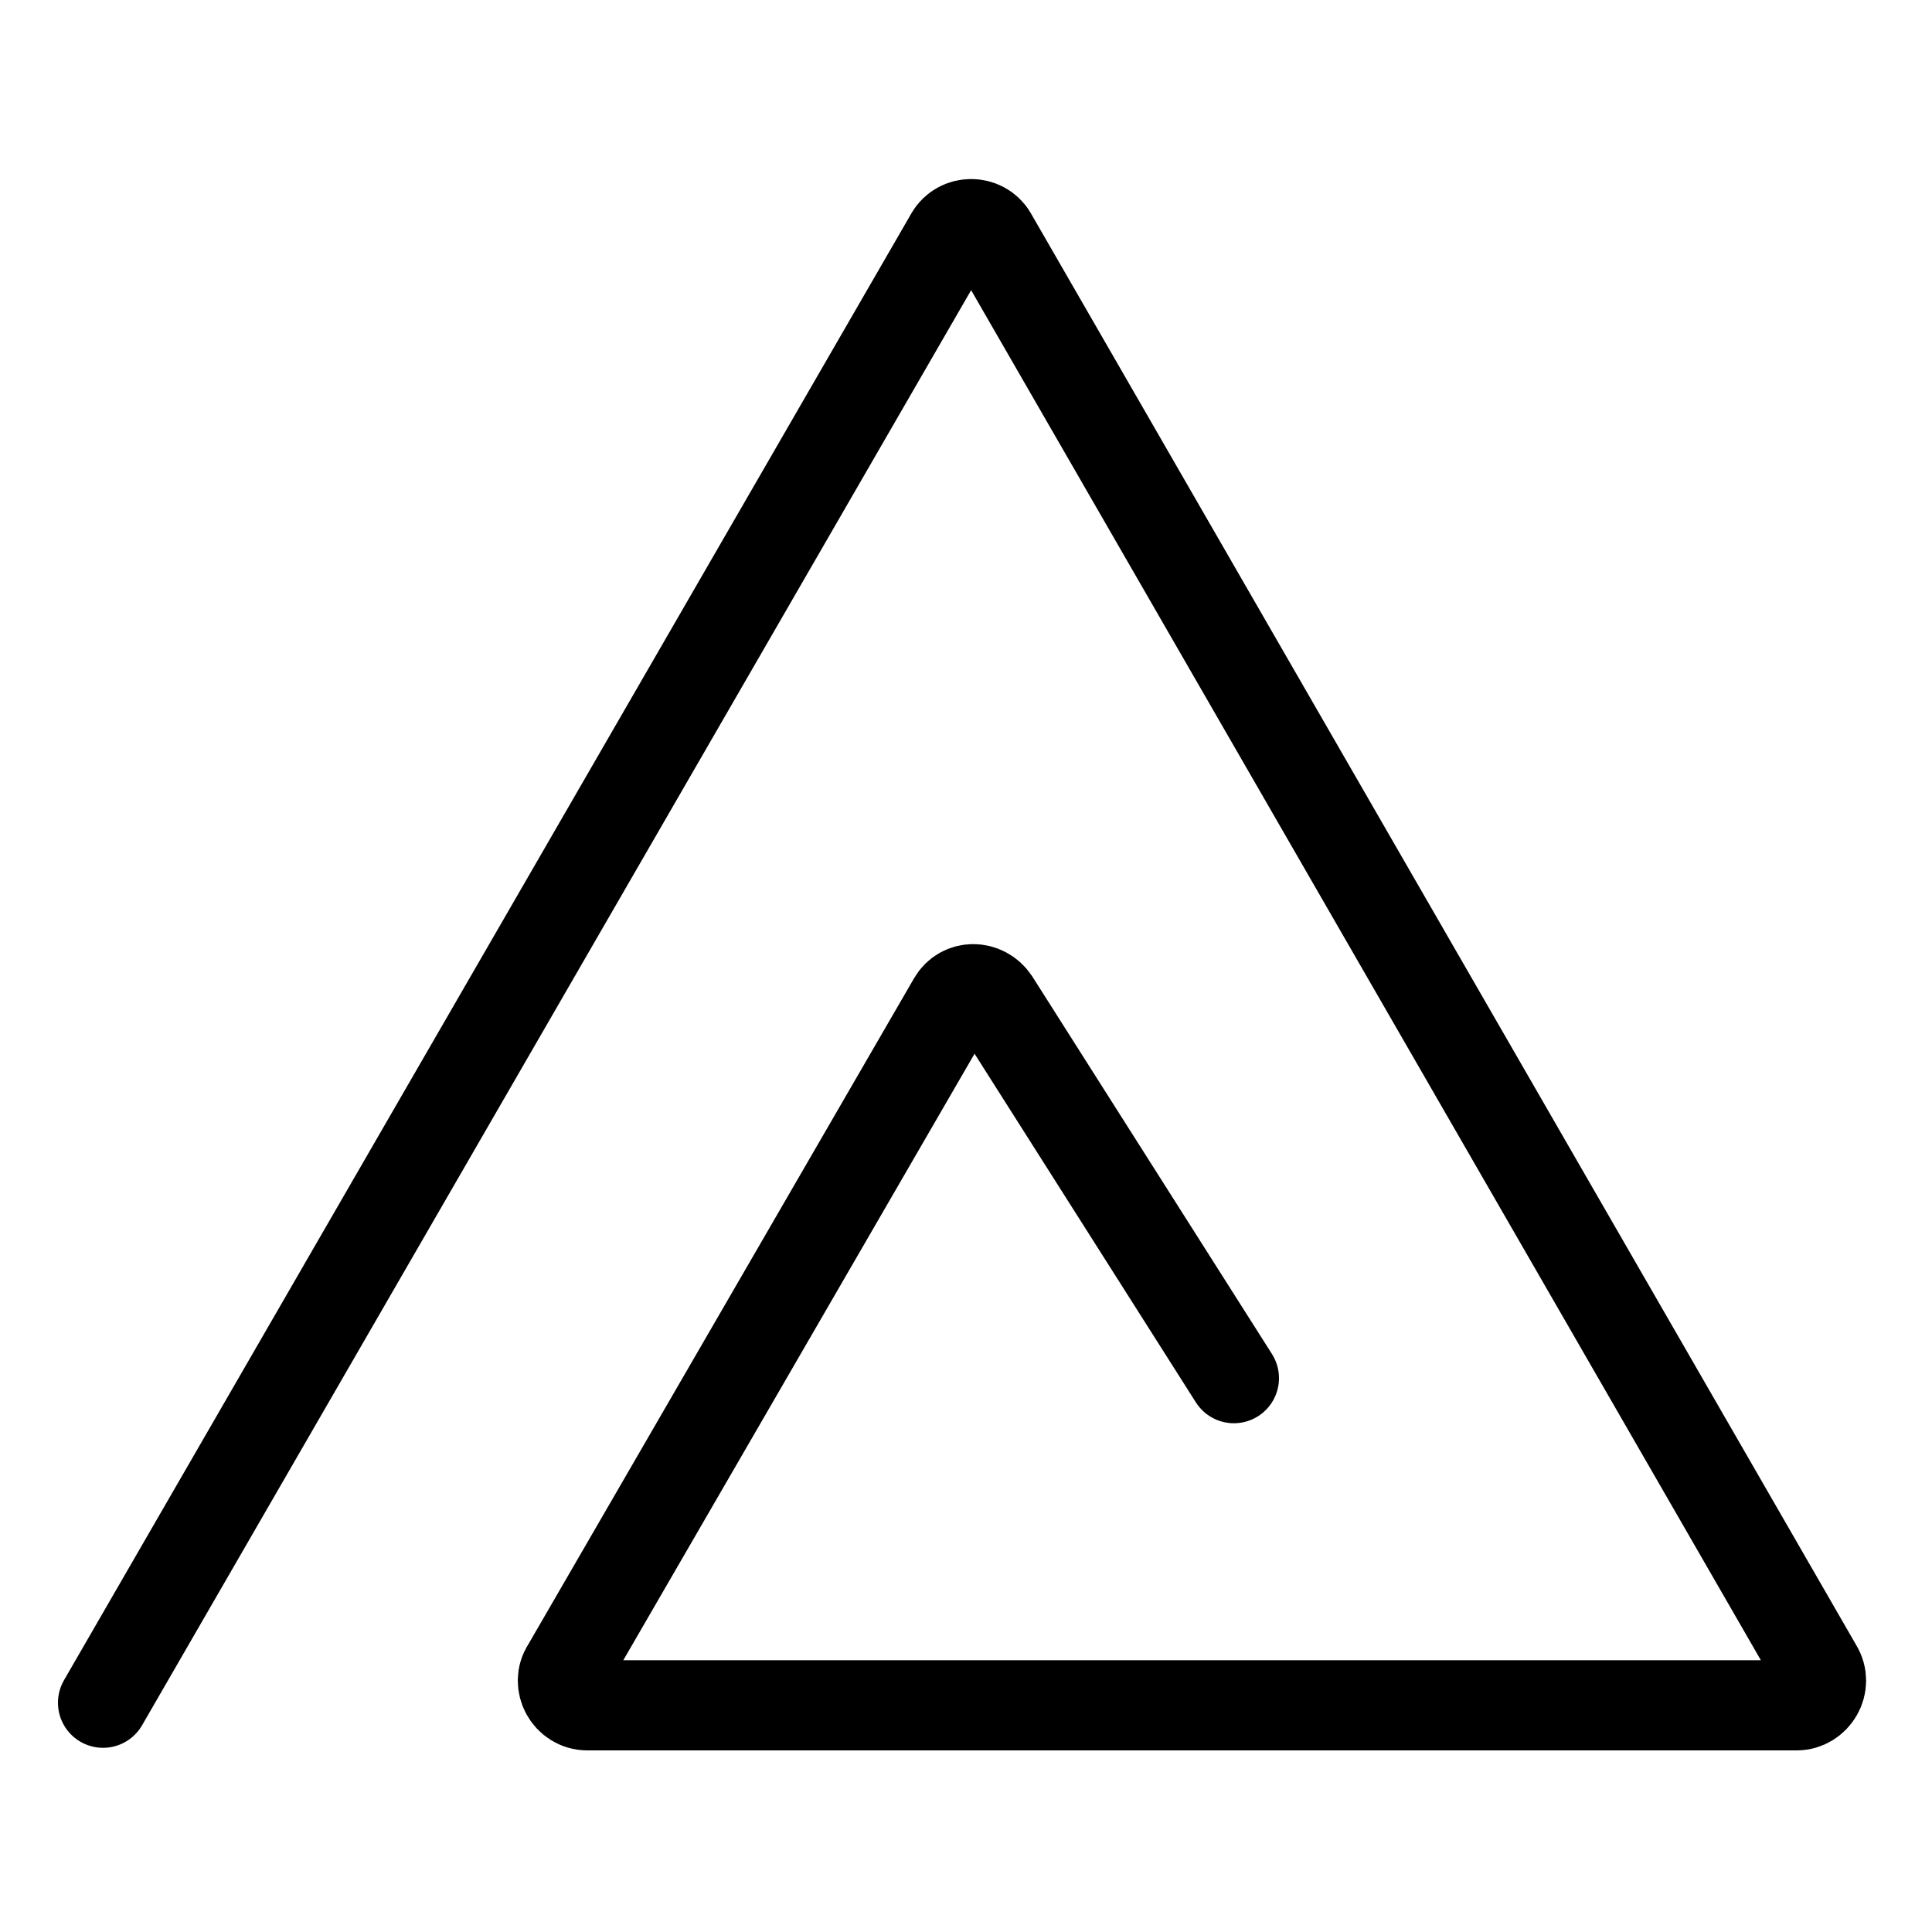
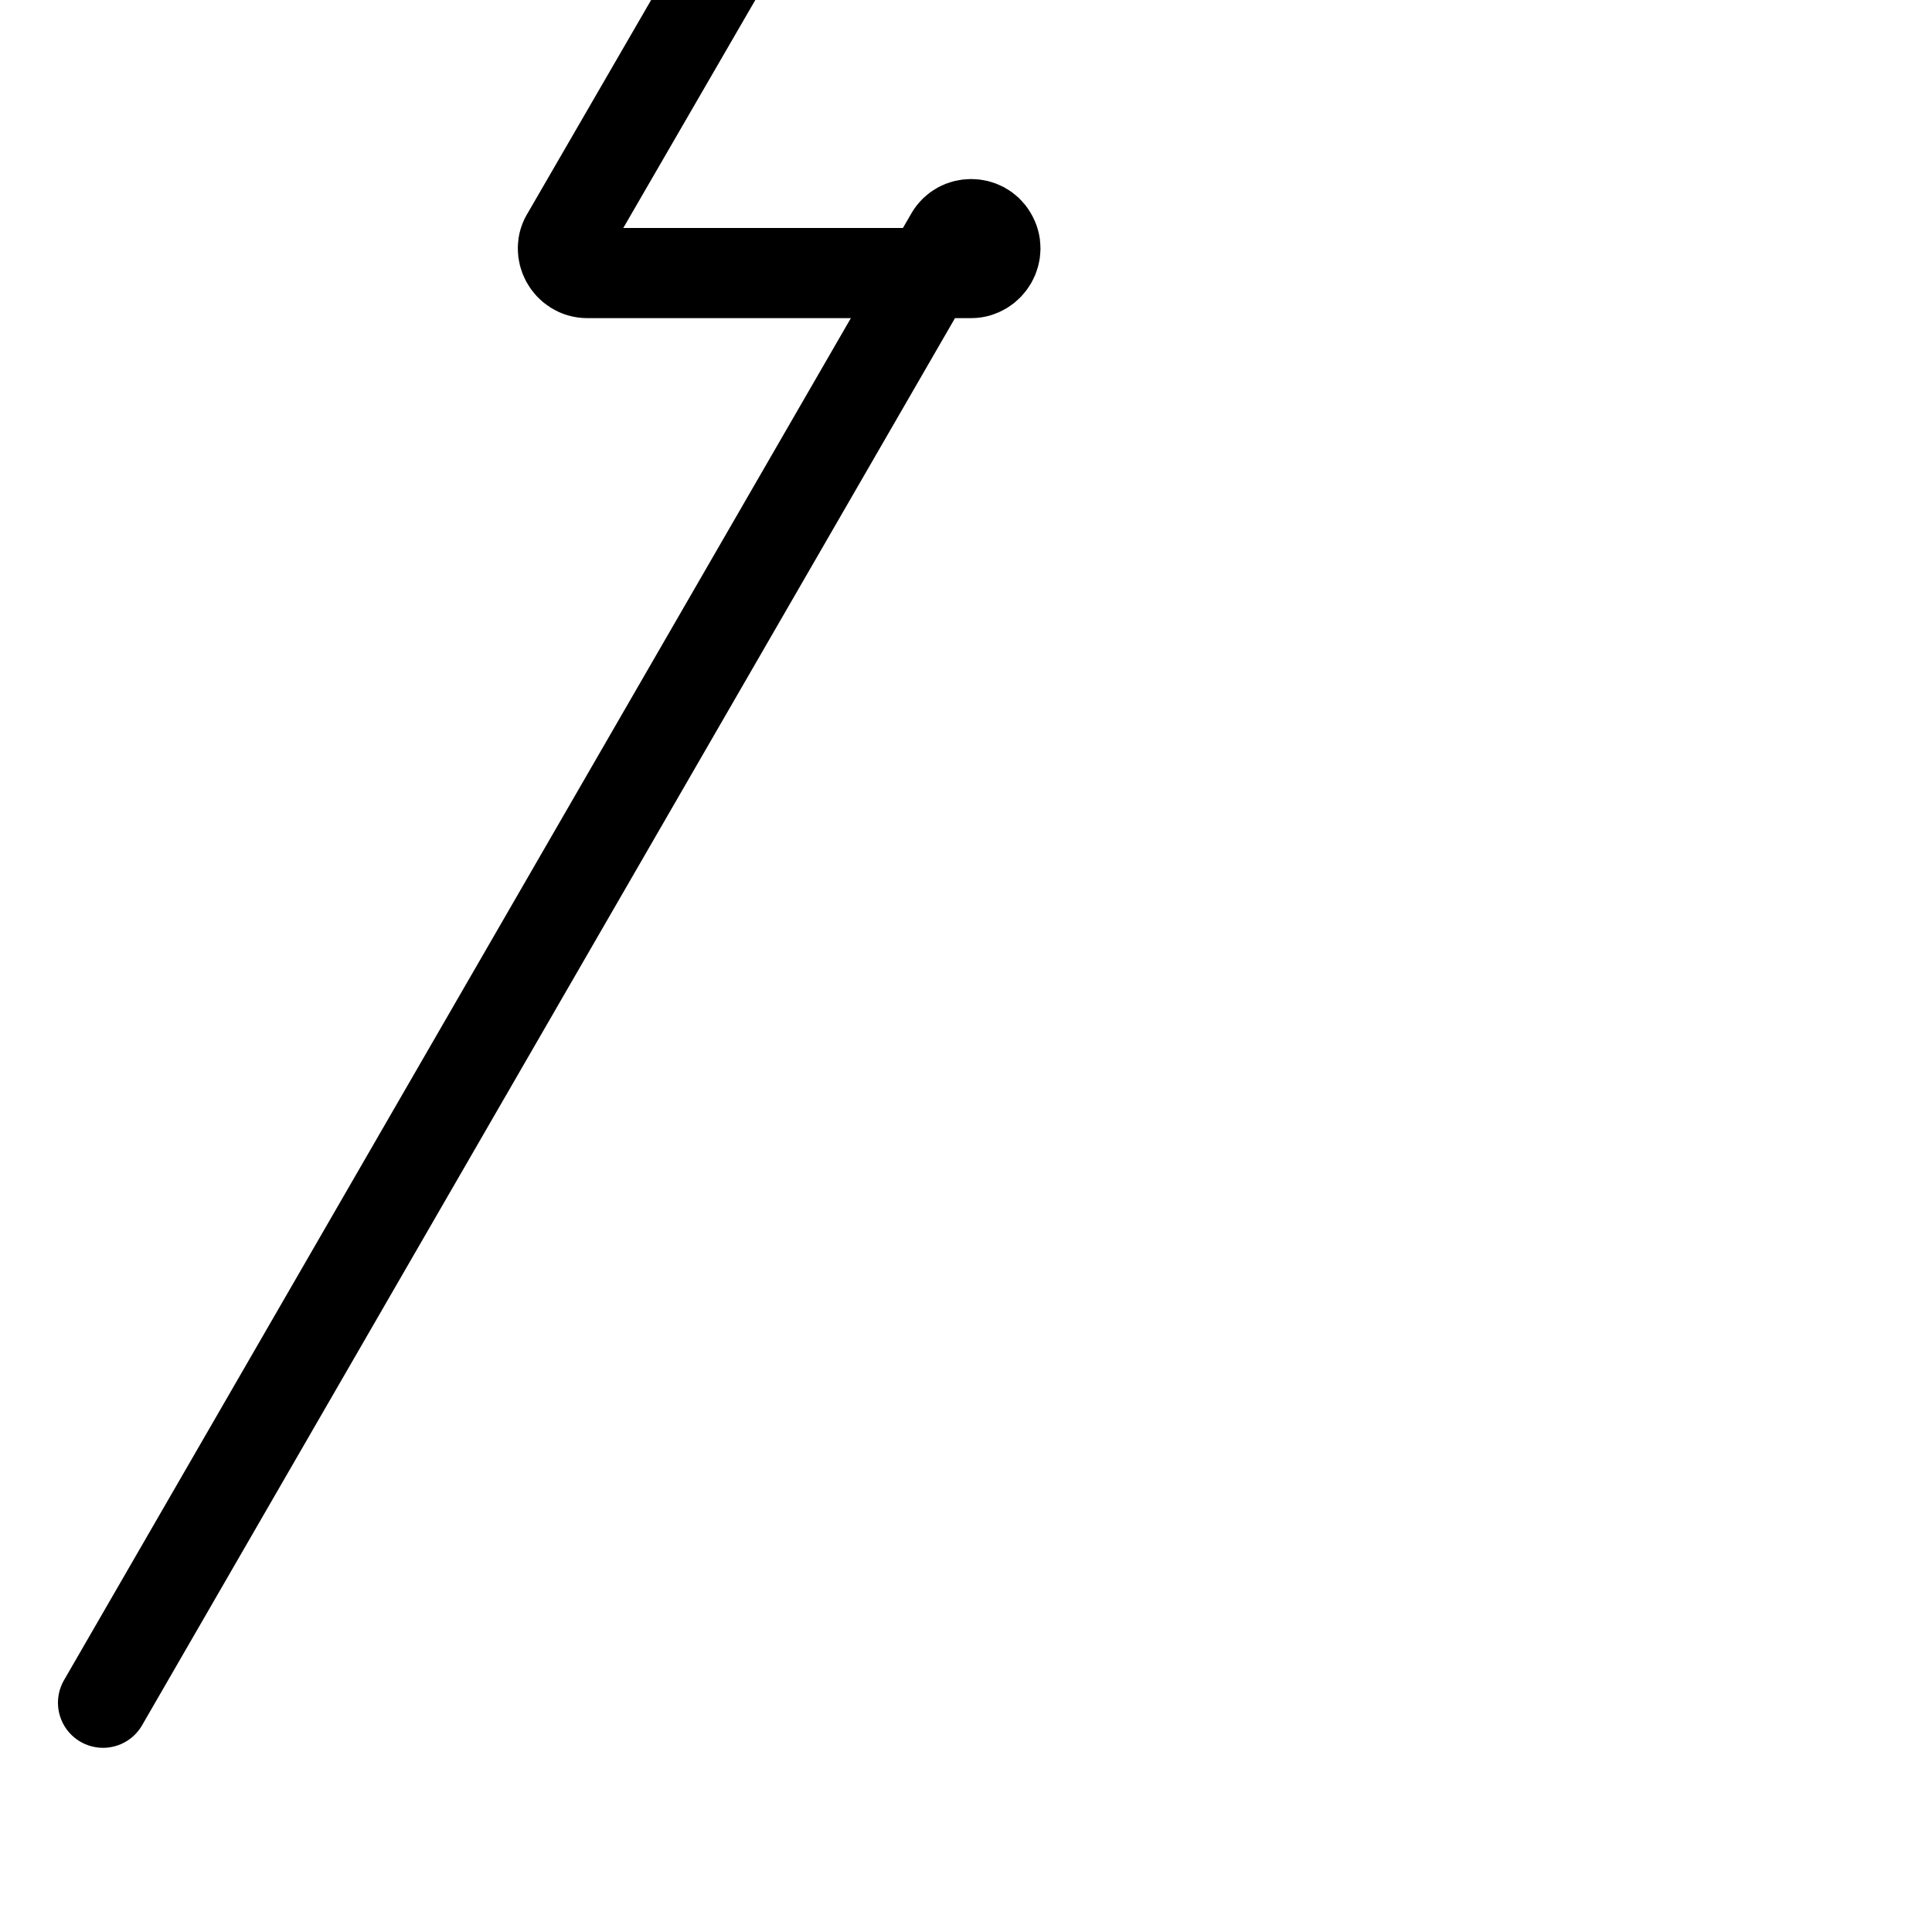
<svg xmlns="http://www.w3.org/2000/svg" id="Layer_1" data-name="Layer 1" version="1.1" viewBox="0 0 150 150">
  <defs>
    <style>
      .cls-1 {
        fill: none;
        stroke: #000;
        stroke-linecap: round;
        stroke-miterlimit: 10;
        stroke-width: 7px;
      }
    </style>
  </defs>
-   <path class="cls-1" d="M8,132.2L73.8,18.3c.7-1.2,2.5-1.2,3.2,0l64.1,111.2c.8,1.3-.2,2.9-1.6,2.9H45.6c-1.5,0-2.4-1.7-1.6-2.9l30-51.8c.7-1.2,2.4-1.2,3.2,0l18.6,29.3" />
+   <path class="cls-1" d="M8,132.2L73.8,18.3c.7-1.2,2.5-1.2,3.2,0c.8,1.3-.2,2.9-1.6,2.9H45.6c-1.5,0-2.4-1.7-1.6-2.9l30-51.8c.7-1.2,2.4-1.2,3.2,0l18.6,29.3" />
</svg>